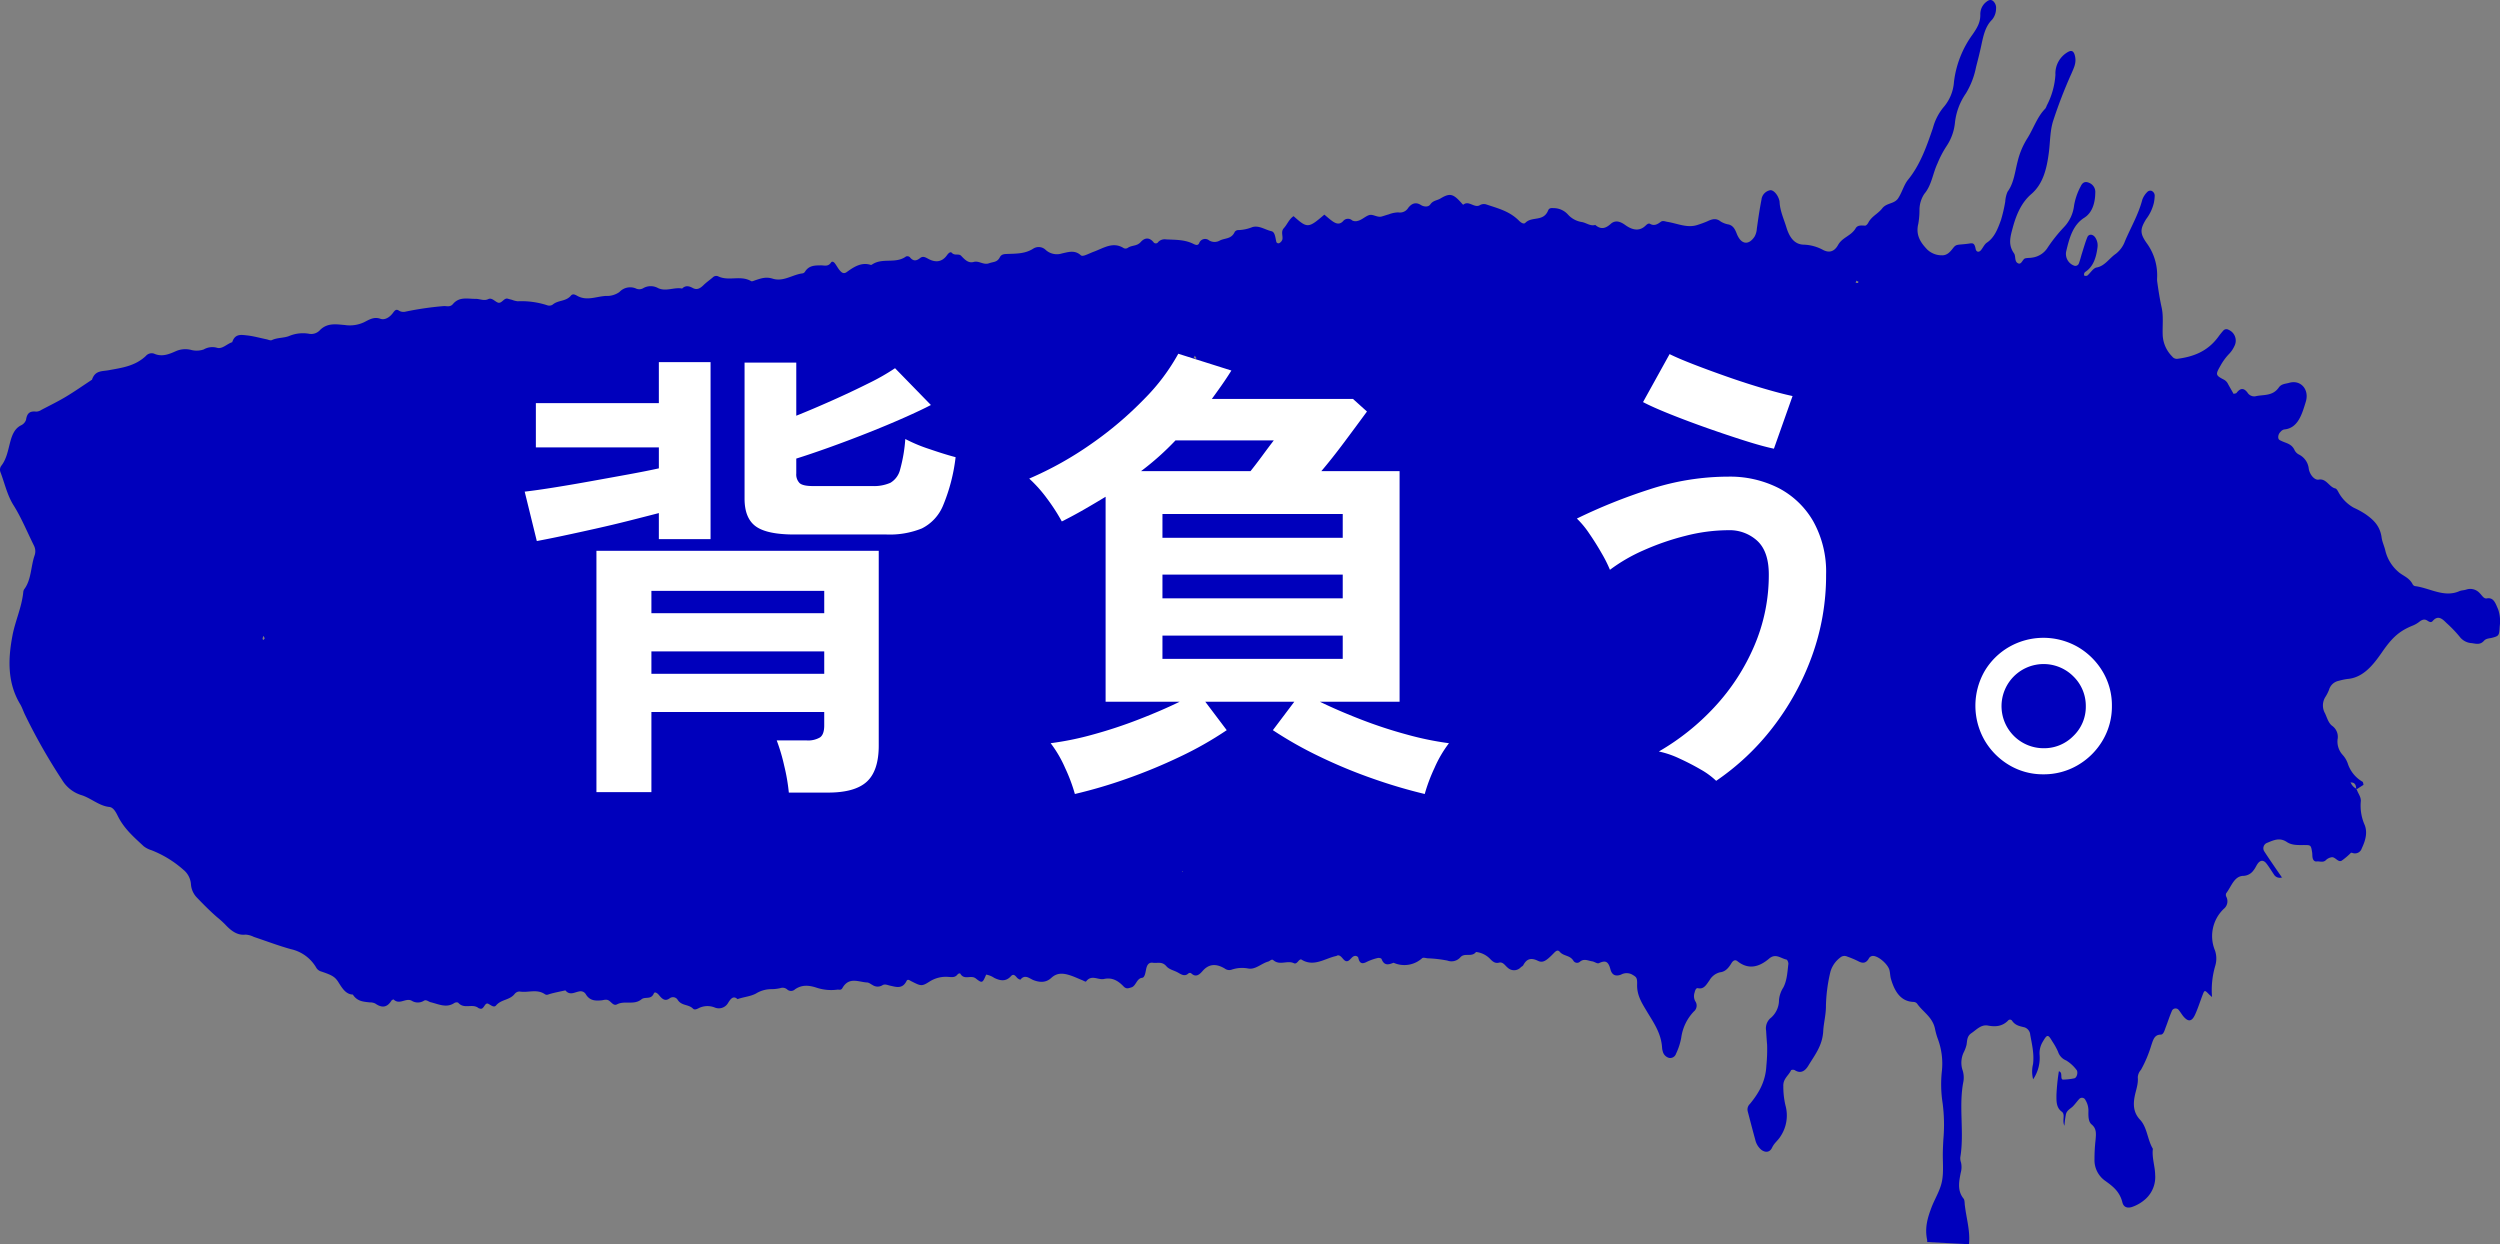
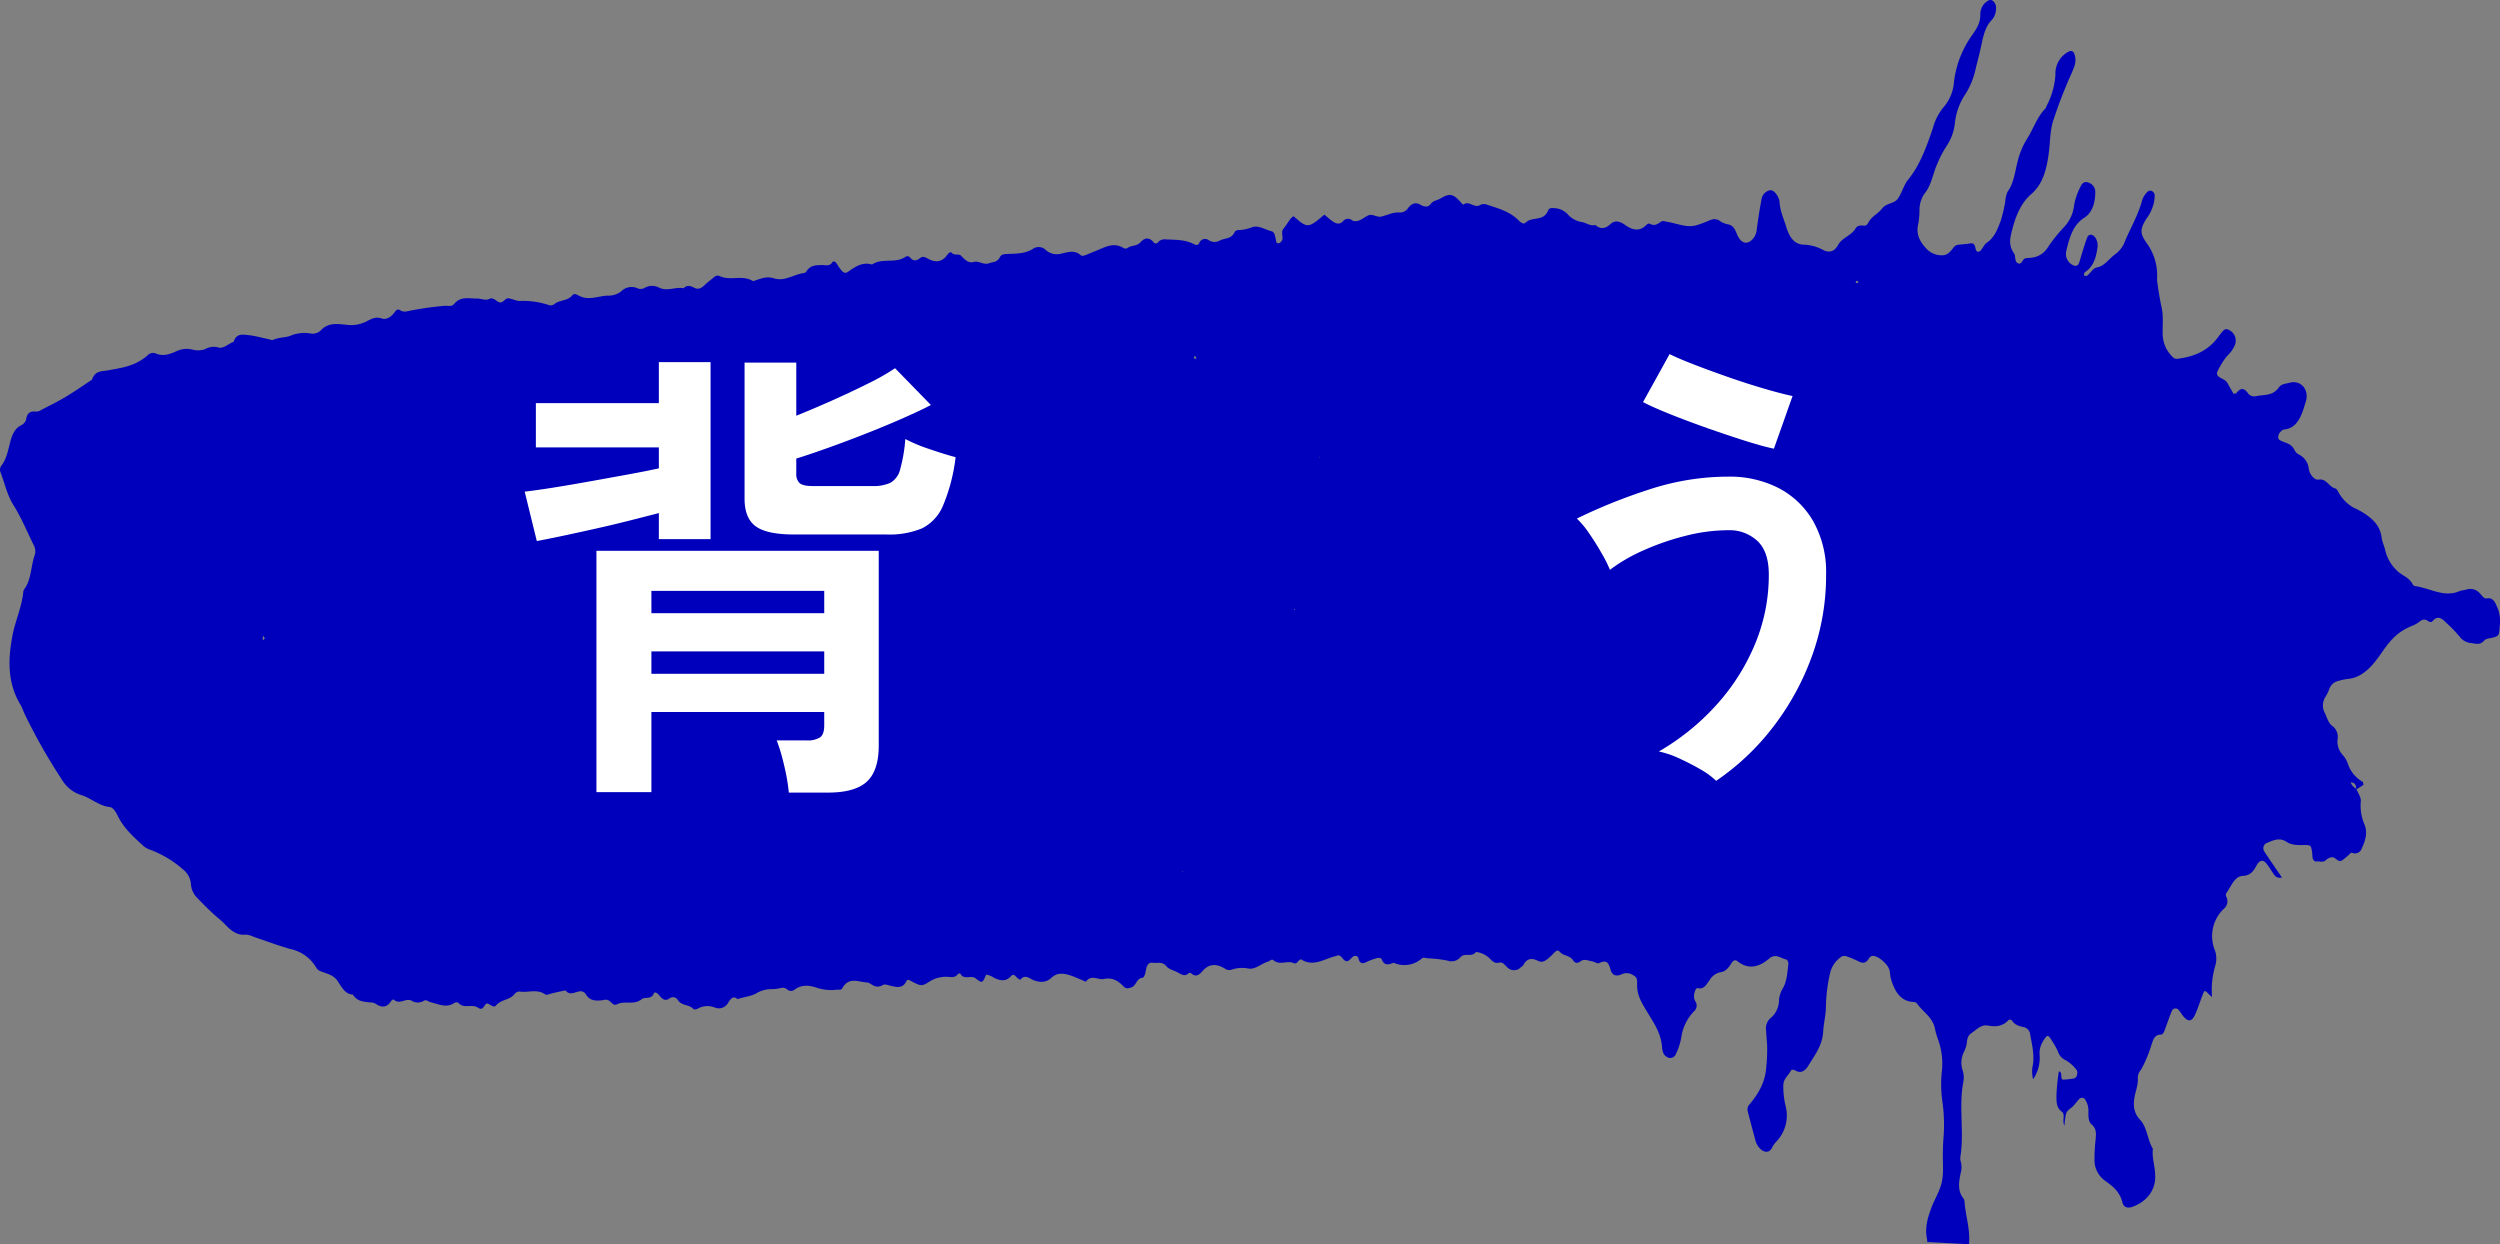
<svg xmlns="http://www.w3.org/2000/svg" width="646.401" height="321.683" viewBox="0 0 646.401 321.683">
  <rect x="0" y="0" width="646.401" height="321.683" fill="#808080" stroke="none" />
  <defs>
    <clipPath id="clip-path">
      <rect id="長方形_3" data-name="長方形 3" width="646.401" height="321.683" transform="translate(43.836)" fill="none" />
    </clipPath>
  </defs>
  <g id="グループ_4" data-name="グループ 4" transform="translate(-43.836)">
    <g id="グループ_3" data-name="グループ 3" clip-path="url(#clip-path)">
-       <path id="パス_15" data-name="パス 15" d="M508.029,311.675c-.069-.6-.027-1.384-.317-1.741-1.678-2.072-1.191-4.409-.743-6.714a5.416,5.416,0,0,0,.074-2.64,3.272,3.272,0,0,1-.19-1.33c1.084-6.488-.479-13.21.818-19.668a6.251,6.251,0,0,0-.3-3.094,6.263,6.263,0,0,1,.347-4.347,9.043,9.043,0,0,0,.757-2.017c.174-1.167.124-2.228,1.225-2.969,1.379-.928,2.529-2.313,4.308-1.983,1.858.345,3.656.278,5.193-1.287a.637.637,0,0,1,1.016,0c.874,1.32,2.1,1.445,3.309,1.765a2.2,2.2,0,0,1,1.413,1.919c.459,2.5,1.05,4.975.721,7.594a7.908,7.908,0,0,0,.03,3.9,9.914,9.914,0,0,0,1.676-6.251,5.694,5.694,0,0,1,.753-3.363c1.2-2.048,1.389-2.126,2.545-.152a17.348,17.348,0,0,1,1.462,2.634,3.6,3.6,0,0,0,2.11,2.262,9.759,9.759,0,0,1,2.644,2.407c.518.563.135,2.074-.557,2.218a15.75,15.75,0,0,1-2.875.326c-.487.01-.445-.606-.474-1.048s-.02-.913-.631-1.111a53.97,53.97,0,0,0-.624,6.062c0,1.538-.13,3.3,1.376,4.391,1,.724.019,2.276.681,3.636a24.31,24.31,0,0,1,.4-3.007c.285-1.062,1.216-1.4,1.855-2.073.552-.581,1.035-1.259,1.584-1.847a.965.965,0,0,1,1.592.276,5.245,5.245,0,0,1,.777,2.957c-.023,1.206-.034,2.657.829,3.363,1.346,1.1,1.134,2.495,1.017,4a43.738,43.738,0,0,0-.275,4.951,6.528,6.528,0,0,0,2.667,5.549c1.83,1.318,3.816,2.7,4.542,5.636.322,1.305,1.331,1.564,2.477,1.2a10.1,10.1,0,0,0,3.579-2.124,7.669,7.669,0,0,0,2.418-6.207c-.033-2.242-.882-4.423-.592-6.719-1.409-2.312-1.437-5.52-3.321-7.522-1.592-1.692-1.856-3.67-1.362-6.127.315-1.567.941-3.094.785-4.825a3.133,3.133,0,0,1,.819-1.939,31.784,31.784,0,0,0,2.652-6.279c.49-1.4.79-2.816,2.433-2.822.793,0,1.028-1.157,1.338-1.955.521-1.344.955-2.745,1.525-4.055a1.038,1.038,0,0,1,1.857-.307c.44.533.792,1.18,1.245,1.692,1.212,1.372,2.116,1.26,2.948-.557.771-1.685,1.33-3.518,2.013-5.268.425-1.086.523-1.068,1.569.015.186.193.394.354.8.712a22.171,22.171,0,0,1,.808-8.01,6.481,6.481,0,0,0-.039-4,9.719,9.719,0,0,1,2.3-10.82,2.5,2.5,0,0,0,.606-3.12,1.166,1.166,0,0,1-.032-.86c1.36-1.741,2.068-4.533,4.541-4.521A3.351,3.351,0,0,0,582.695,225c.432-.505.7-1.223,1.108-1.761.69-.9,1.5-.894,2.234.065.68.883,1.275,1.864,1.908,2.8a1.759,1.759,0,0,0,2.178.726.243.243,0,0,1-.185-.073c-1.5-2.18-3.009-4.346-4.457-6.576a1.5,1.5,0,0,1,.552-2.189c1.706-.694,3.328-1.576,5.255-.282,1.386.931,3.076.776,4.664.783,1.541.007,1.582.075,1.878,1.919.07.439.026.9.108,1.338.126.662.509,1.063,1.062.99.816-.109,1.692.412,2.454-.416a2.751,2.751,0,0,1,1.3-.649c1.017-.292,1.736,1.421,2.723.856a17.891,17.891,0,0,0,2.364-2.009c.082-.069.245-.04.361,0a1.846,1.846,0,0,0,2.47-1.2c.9-1.878,1.528-3.977.756-5.982A12.313,12.313,0,0,1,610.4,207.3c.147-1.274-.741-2.129-1.048-3.237l-.124.08c0-.091-.017-.151-.019-.236a3.034,3.034,0,0,1-1.416-1.581c-.043,0-.072-.013-.118-.007l.11-.186s-.027.066-.042.073c.012.046.037.076.05.119.925-.055,1.392.477,1.416,1.581l.114.079c.006.026.021.05.028.076l1.764-1.137c-.083-.288-.1-.693-.242-.785a8.443,8.443,0,0,1-3.828-4.712,6.436,6.436,0,0,0-1.3-2.208,5.143,5.143,0,0,1-1.345-4.031,3.486,3.486,0,0,0-1.319-3.461c-1.036-.719-1.371-2.113-1.925-3.292a4.116,4.116,0,0,1,.086-4.213,10.355,10.355,0,0,0,.964-1.9,3.28,3.28,0,0,1,2.522-2.293,17.162,17.162,0,0,1,2.169-.469c4.042-.3,6.631-3.5,8.988-6.909,2.544-3.679,4.382-5.487,8.053-6.942a7.045,7.045,0,0,0,1.616-.956c.66-.5,1.3-.789,2.059-.29.444.293.962.61,1.368.128,1.331-1.578,2.437-.676,3.554.464a33.31,33.31,0,0,1,3.4,3.527,4.22,4.22,0,0,0,3.223,1.713c1.143.182,2.156.455,3.088-.6.562-.638,1.348-.6,2.064-.779,1.831-.465,1.9-.6,2.015-2.972a9.317,9.317,0,0,0-.424-4.438c-.651-1.43-1.09-3.122-2.92-2.782-.789.147-1.259-.824-1.843-1.373a3.258,3.258,0,0,0-3.469-.905c-.578.2-1.22.162-1.778.408-3.96,1.745-7.657-.842-11.48-1.31a.934.934,0,0,1-.6-.476c-.9-1.788-2.576-2.17-3.783-3.292a10.438,10.438,0,0,1-3.268-5.372c-.255-1.163-.812-2.254-.969-3.425-.409-3.058-2.183-4.636-4.137-6.014a21.452,21.452,0,0,0-3.045-1.678,10.023,10.023,0,0,1-4.014-4.1c-.188-.365-.487-.841-.778-.9-1.559-.311-2.309-2.641-4.284-2.278-1.065.2-2.327-1.253-2.58-2.818a4.615,4.615,0,0,0-2.489-3.641,2.613,2.613,0,0,1-1.149-1.091c-.75-1.736-2.194-1.835-3.421-2.448-.344-.172-.734-.259-.818-.783a1.819,1.819,0,0,1,.566-1.549,1.713,1.713,0,0,1,.928-.634c3.614-.305,4.622-3.94,5.608-7.134,1-3.242-1.356-5.768-4.244-4.936-.945.273-2.043.248-2.711,1.2-1.649,2.354-4.027,1.787-6.127,2.3a2.056,2.056,0,0,1-2-.989c-1.027-1.327-1.908-1.076-2.814.1-.132.169-.424.151-.763.257-.461-.816-.952-1.67-1.43-2.534a2.484,2.484,0,0,0-1.062-1.138c-2.2-1.128-2.21-1.335-.912-3.595a14.378,14.378,0,0,1,2.174-3,7.142,7.142,0,0,0,1.405-2.024,3.046,3.046,0,0,0-1.479-4.281,1.062,1.062,0,0,0-1.362.215c-.448.5-.873,1.038-1.278,1.593-2.813,3.852-6.554,5.173-10.6,5.7a1.487,1.487,0,0,1-1.328-.6,8.345,8.345,0,0,1-2.454-5.441c-.111-2.388.234-4.889-.262-7.142-.484-2.2-.832-4.406-1.14-6.633a5.359,5.359,0,0,1-.058-.9,14.082,14.082,0,0,0-2.608-9.1c-1.887-2.618-1.8-3.728-.218-6.306a11.23,11.23,0,0,0,2-4.212,10.4,10.4,0,0,0,.21-1.757,1.349,1.349,0,0,0-.839-1.351,1.064,1.064,0,0,0-1,.228,5.489,5.489,0,0,0-1.354,2.037c-1.013,3.894-2.967,7.156-4.472,10.715a7.274,7.274,0,0,1-2.393,3.312c-1.669,1.13-2.846,3.173-4.968,3.537-.849.147-1.549,1.365-2.343,2.049-.164.142-.442.108-.669.11-.338,0-.311-.76.116-1.038,2.035-1.329,2.774-3.632,3.124-6.238a3.7,3.7,0,0,0-.514-2.557c-.61-.977-1.726-1.117-2.13-.1-.532,1.339-.932,2.761-1.375,4.154-.265.833-.459,1.707-.769,2.511a.955.955,0,0,1-1.24.63,3.229,3.229,0,0,1-2.054-3.7c.82-3.483,1.737-6.828,4.669-8.681,1.985-1.255,2.795-3.634,2.847-6.385a2.557,2.557,0,0,0-1.648-2.672c-.946-.4-1.642-.138-2.151,1a15.913,15.913,0,0,0-1.687,4.935,9.713,9.713,0,0,1-2.7,5.646,39.907,39.907,0,0,0-4.07,5.105,5.6,5.6,0,0,1-4.036,2.67c-.593.109-1.21.057-1.8.193-.77.179-.992,1.974-2.091,1.149-.709-.532-.355-1.777-.827-2.445-1.548-2.2-1-4.156-.325-6.632.968-3.58,2.333-6.576,4.806-8.7,3.055-2.629,3.993-6.564,4.536-10.791.341-2.649.277-5.357,1.047-7.949a122.779,122.779,0,0,1,4.831-12.51c.558-1.331,1.231-2.555.914-4.226-.264-1.392-.811-1.829-1.8-1.287a6.388,6.388,0,0,0-3.3,5.938,19.854,19.854,0,0,1-2.259,7.984,2.757,2.757,0,0,1-.371.768c-2.108,2.111-3.078,5.258-4.7,7.779a19.909,19.909,0,0,0-2.454,5.913c-.7,2.683-.948,5.567-2.6,7.795a7.687,7.687,0,0,0-.593,2.557,39.03,39.03,0,0,1-1.1,4.741c-.823,2.285-1.7,4.57-3.658,5.864-.61.4-.992,1.3-1.51,1.928s-1.227.549-1.4-.376c-.316-1.744-.927-1.406-2.083-1.264-2.785.341-2.9.025-3.814,1.214-.8,1.036-1.578,1.8-2.8,1.762a5.409,5.409,0,0,1-3.808-1.495c-1.6-1.676-3.062-3.635-2.3-6.675a20.632,20.632,0,0,0,.3-3.574,7.549,7.549,0,0,1,1.256-4.15c1.886-2.2,2.188-5.291,3.391-7.842a26.228,26.228,0,0,1,2.333-4.468,13.209,13.209,0,0,0,2.188-6.054,16.393,16.393,0,0,1,2.84-7.613,20.8,20.8,0,0,0,2.623-6.814c.482-1.856.95-3.719,1.354-5.6.532-2.478,1.035-4.93,2.787-6.633A4.532,4.532,0,0,0,516.1,2.284,2.346,2.346,0,0,0,515.368.3c-.552-.5-1.143-.317-1.7.121a4,4,0,0,0-1.637,3.312c.041,2.181-.926,3.593-1.953,5.12a26.077,26.077,0,0,0-4.858,12.309,11.156,11.156,0,0,1-2.773,6.65,14.222,14.222,0,0,0-2.671,5.284c-1.637,4.824-3.325,9.579-6.422,13.367-1.086,1.328-1.585,3.353-2.581,4.825-1.017,1.5-2.966,1.113-4.121,2.605-1.075,1.39-2.706,2-3.6,3.709-.179.344-.56.759-.842.743-.878-.046-1.9-.188-2.4.665-1.19,2.024-3.431,2.313-4.551,4.324-1,1.8-2.359,2.077-3.857,1.306a11.2,11.2,0,0,0-4.98-1.38c-2.532-.033-3.791-2.028-4.547-4.525-.642-2.118-1.616-4.136-1.74-6.462a2.2,2.2,0,0,0-.066-.446c-.378-1.433-1.42-2.641-2.282-2.656a2.773,2.773,0,0,0-2.34,2.462c-.488,2.47-.848,4.985-1.2,7.5a4.758,4.758,0,0,1-.6,2.068c-1.531,2.29-3.488,2.074-4.615-.832-.488-1.259-.971-1.994-2-2.312a5.927,5.927,0,0,1-2.108-.767c-1.226-1-2.319-.612-3.492-.061a25.616,25.616,0,0,1-2.44.9c-2.669.94-5.245-.343-7.852-.763-.612-.1-1.2-.412-1.756.007-.859.642-1.685,1.1-2.747.507-.464-.26-.907.238-1.3.592-1.742,1.555-3.643.771-5.146-.311-1.4-1.006-2.621-1.262-3.735-.26-1.369,1.23-2.572,1.488-3.981.255-1.246.386-2.32-.545-3.472-.747a6.046,6.046,0,0,1-3.634-1.984,4.994,4.994,0,0,0-3.739-1.612c-.486-.049-1.09-.025-1.322.555-1.223,3.071-4.187,1.477-5.917,3.248-.423.433-1.142-.049-1.665-.575-2.451-2.464-5.457-3.172-8.382-4.166a2.035,2.035,0,0,0-1.751.2c-1.421.779-2.819-1.342-4.249-.145-.057.048-.371-.333-.551-.534-2.091-2.327-2.951-2.523-5.39-1.046-.845.512-1.855.459-2.579,1.5-.582.833-1.805.557-2.415.17-1.4-.891-2.452-.358-3.3.734a2.508,2.508,0,0,1-2.564,1.163,7.248,7.248,0,0,0-2.511.525c-.6.153-1.179.367-1.772.536-1.116.319-2.247-.647-3.207-.378-1,.28-1.906,1.264-3,1.511a1.9,1.9,0,0,1-1.42-.109,1.616,1.616,0,0,0-2.37.184c-.9.968-1.82.654-2.716.03-.745-.517-1.436-1.157-2.126-1.721-4.149,3.56-4.389,3.571-7.951.4-1.123.688-1.638,2.133-2.526,3.1-.826.905-.179,1.981-.374,2.926a1.64,1.64,0,0,1-.721.9.567.567,0,0,1-.875-.421c-.234-1.025-.32-2.416-1.227-2.62-1.65-.371-3.235-1.58-4.957-1.05a10.686,10.686,0,0,1-3.582.764,1.113,1.113,0,0,0-.96.468c-.847,1.9-2.532,1.556-3.837,2.223a2.71,2.71,0,0,1-2.816-.045,1.616,1.616,0,0,0-2.545.754c-.395.79-1.162.311-1.691.065-2.236-1.037-4.546-.94-6.852-1.059a2.289,2.289,0,0,0-2.041.679.733.733,0,0,1-1.266-.022c-1.116-1.287-2.29-1.067-3.273.041s-2.306.752-3.348,1.5a1.054,1.054,0,0,1-1.039.056c-2.761-1.746-5.174-.015-7.665.9-.8.294-1.571.69-2.374.966-.324.11-.8.2-1.029,0-1.577-1.445-3.2-.853-4.861-.5a4.321,4.321,0,0,1-4.213-.875,2.6,2.6,0,0,0-3.174-.4c-2.12,1.4-4.452,1.325-6.754,1.415-.776.029-1.539.033-1.956.864-.668,1.332-1.744,1.156-2.757,1.537-1.451.546-2.648-.719-3.964-.338-1.386.4-2.3-.552-3.274-1.576-.635-.666-1.648.048-2.409-.77-.385-.415-.921.137-1.24.586-1.424,2-3.217,1.88-4.96.908-.765-.426-1.344-.679-2.014-.141-.918.739-1.747.888-2.623-.2a.944.944,0,0,0-1.029-.205c-2.711,1.972-6.058.219-8.775,2.08a.452.452,0,0,1-.357.079c-2.345-.742-4.28.477-6.158,1.845-.841.614-1.4.12-1.934-.545-.433-.536-.765-1.194-1.193-1.739-.258-.33-.7-.572-.968-.16-.753,1.144-1.718.706-2.683.727-1.434.031-2.958-.02-4,1.577a1.031,1.031,0,0,1-.6.488c-2.62.277-4.985,2.257-7.8,1.376-1.6-.5-2.748-.184-4.56.434-.336.114-.764.345-1.027.193-2.762-1.6-5.78.121-8.555-1.254a1.265,1.265,0,0,0-1.382.343c-.8.673-1.654,1.264-2.408,2.007-.822.809-1.66,1.256-2.7.7-.958-.516-1.888-.754-2.769.136-2.087-.427-4.158.881-6.263-.138a3.875,3.875,0,0,0-3.723-.007,2.049,2.049,0,0,1-1.787.205,3.787,3.787,0,0,0-4.445.835,5.588,5.588,0,0,1-3.518,1.013c-2.441.123-4.881,1.345-7.34,0-.588-.322-1.187-.678-1.706-.062-1.306,1.551-3.277,1.086-4.7,2.31a1.577,1.577,0,0,1-1.409.161,21.47,21.47,0,0,0-7.631-1.032,5.552,5.552,0,0,1-1.447-.366c-.362-.1-.726-.179-1.085-.292-1.065-.338-1.585,1.461-2.687.961-.79-.358-1.5-1.292-2.407-.855-1.11.533-2.175-.087-3.257-.071-2.016.029-4.194-.642-5.846,1.327-.754.9-1.653.486-2.422.544a80.749,80.749,0,0,0-9.811,1.425,2.245,2.245,0,0,1-1.781-.273c-.691-.452-1.049-.017-1.5.6-.853,1.157-2.123,1.938-3.28,1.521-1.642-.591-2.912.253-4.2.9a8.676,8.676,0,0,1-4.95.722c-2.175-.174-4.624-.68-6.587,1.453a3.046,3.046,0,0,1-2.758.794,9.27,9.27,0,0,0-4.967.546c-1.429.615-3.08.4-4.561,1.1-.392.186-.948-.113-1.425-.211-1.7-.345-3.387-.833-5.092-1.008-1.421-.146-3.043-.477-3.747,1.764-1.36.416-2.606,1.891-3.983,1.429a4.43,4.43,0,0,0-3.382.446,5.591,5.591,0,0,1-3.257.125,6.1,6.1,0,0,0-3.941.314c-1.82.823-3.651,1.56-5.682.632a1.975,1.975,0,0,0-2.082.608C34.9,94.7,31.44,95.1,28.092,95.728c-1.707.32-3.5,0-4.308,2.449-2.236,1.468-4.439,3.017-6.717,4.384-2.062,1.236-4.2,2.283-6.315,3.388a2.7,2.7,0,0,1-1.36.479c-1.374-.142-2.37.106-2.655,2.107a2.446,2.446,0,0,1-1.307,1.443c-1.642.828-2.312,2.465-2.812,4.394-.552,2.127-.95,4.369-2.279,6.053a1.719,1.719,0,0,0-.212,1.681c1.094,2.856,1.718,5.9,3.376,8.537,2.022,3.214,3.529,6.912,5.261,10.4a3.25,3.25,0,0,1,.171,2.6c-.987,2.863-.823,6.287-2.689,8.731a1.813,1.813,0,0,0-.239.84c-.426,3.908-2.065,7.342-2.782,11.1-1.164,6.1-1.344,12.215,1.989,17.76.511.85.826,1.87,1.274,2.78a149.511,149.511,0,0,0,9.561,16.8,8.875,8.875,0,0,0,4.89,3.9c2.506.733,4.656,2.823,7.327,3.094,1.022.1,1.664,1.272,2.184,2.321,1.661,3.36,4.232,5.525,6.7,7.835a6.329,6.329,0,0,0,2.009,1.027,27.513,27.513,0,0,1,8.22,5.023,5.287,5.287,0,0,1,1.985,3.676,5.522,5.522,0,0,0,1.539,3.544c1.7,1.764,3.416,3.509,5.231,5.075a25.3,25.3,0,0,1,2.071,1.868c1.51,1.616,3.126,2.9,5.287,2.637a5.481,5.481,0,0,1,2.14.592c3.192,1.063,6.357,2.276,9.577,3.168a10.084,10.084,0,0,1,6.527,4.731,2.1,2.1,0,0,0,1.188,1c2.773.936,3.637,1.33,4.548,2.771,1.005,1.592,1.931,3.174,3.758,3.24,1.125,1.773,2.747,1.843,4.342,2.02a3.073,3.073,0,0,1,1.444.289c1.6,1.116,2.989,1.185,4.178-.716.121-.194.518-.391.611-.3,1.519,1.448,3.106-.507,4.623.288a2.967,2.967,0,0,0,3.183.013c.6-.375,1.171.25,1.76.391,2.022.482,4.044,1.568,6.092.2.282-.189.855-.251,1.048-.037,1.565,1.733,3.636.057,5.24,1.367.1.078.237.07.355.113,1.051.383,1.188-1.687,2.123-1.249.7.327,1.467,1.1,2.032.43,1.366-1.613,3.475-1.308,4.8-2.961a1.623,1.623,0,0,1,1.306-.638c2.164.379,4.412-.736,6.506.684.509.345.9.059,1.375-.073,1.3-.364,2.626-.612,3.94-.906,1.144,1.406,2.368.47,3.567.278a1.542,1.542,0,0,1,1.685.678c1.045,1.763,2.5,1.744,3.985,1.634.6-.045,1.17-.326,1.8-.065.787.325,1.34,1.592,2.314,1.085,2.021-1.048,4.39.284,6.324-1.3.958-.782,2.471.212,3.2-1.528.222-.525.905-.069,1.262.365.829,1.013,1.6,1.839,2.868.877a1.408,1.408,0,0,1,2.043.448c1.043,1.584,2.774,1.077,3.939,2.245.387.387.867.169,1.362-.055a5.064,5.064,0,0,1,4.223-.25,2.748,2.748,0,0,0,3.51-1.195c.481-.726,1.234-2.086,2.425-.945,1.574-.584,3.313-.673,4.761-1.451a7.582,7.582,0,0,1,3.767-1.133,10.55,10.55,0,0,0,2.553-.272,1.781,1.781,0,0,1,1.742.331,1.493,1.493,0,0,0,2.047-.022c1.808-1.245,3.646-1.066,5.675-.383a12.037,12.037,0,0,0,5.263.47c.45-.056.941.238,1.312-.415,1.7-2.99,4.183-1.544,6.41-1.435.462.022.918.427,1.379.652a2.327,2.327,0,0,0,2.485.1c.7-.466,1.338-.084,2.065.07,1.46.309,3.148.959,4.221-1.167.325-.643.764-.224,1.246.019,2.482,1.247,2.677,1.4,4.714.093a7.81,7.81,0,0,1,4.913-1.207c.875.052,1.7.219,2.376-.683.132-.178.6-.288.646-.206,1.057,1.871,2.752.269,4.04,1.291,1.667,1.324,1.749,1.167,2.672-1a5.412,5.412,0,0,1,2.083.844c1.486.72,2.988,1.066,4.328-.438.6-.67,1.062-.215,1.544.375.233.285.842.6.937.488,1.177-1.461,2.349-.206,3.408.186,1.664.615,3.2.639,4.553-.613,1.546-1.433,3.189-1.19,4.878-.646,1.055.339,2.079.834,3.119,1.251.333.134.873.473.979.332,1.414-1.889,3.146-.313,4.637-.645,2.082-.465,3.628.421,5.061,1.919.742.776,1.328.451,2.021.253,1.2-.34,1.343-2.322,2.779-2.473.7-.074.856-1.374,1.033-2.229.246-1.193.723-1.817,1.793-1.662,1.163.168,2.329-.417,3.45.9.746.88,2.013,1.068,3.016,1.648.916.531,1.781,1.09,2.732.16a.615.615,0,0,1,.69.035c1.191,1.122,2.116.307,2.914-.612,1.771-2.038,3.723-1.832,5.729-.648a1.914,1.914,0,0,0,1.715.321,8.434,8.434,0,0,1,4.35-.327c1.854.363,3.4-1.305,5.167-1.789.441-.121.894-.742,1.33-.366,1.695,1.463,3.6-.041,5.327.789.522.25.887-.254,1.252-.658.166-.183.5-.4.644-.314,3.224,2.05,6.075-.264,9.064-.9.118-.025.225-.132.342-.15,1.108-.159,1.507,1.749,2.56,1.481.792-.2,1.209-1.522,2.206-1.33.21.041.531.242.573.439.364,1.689,1.146,1.637,2.233,1.068a13.3,13.3,0,0,1,2.8-.982c.31-.083.9.036.992.272.66,1.7,1.7,1.487,2.818,1.06.115-.044.255-.115.358-.073a6.827,6.827,0,0,0,7.3-1.2c.331-.263.941-.03,1.42.017a33,33,0,0,1,5.111.588,3.041,3.041,0,0,0,3.389-.874c1.133-1.235,2.919.109,4.024-1.35A5.992,5.992,0,0,1,385.347,248c.767.8,1.377,1.123,2.252.9,1.025-.263,1.562.785,2.258,1.331a2.387,2.387,0,0,0,3.4-.167c.2-.171.475-.272.6-.5.964-1.835,2.186-1.912,3.79-1.136,1.251.605,2.125.056,4.1-1.979.532-.549,1.017-.975,1.553-.344,1,1.179,2.588.821,3.5,2.275a1.118,1.118,0,0,0,1.693.3c1.061-.925,2.135-.266,3.2-.112.586.084,1.26.672,1.718.467,1.476-.66,2.392-.732,2.984,1.594.393,1.546,1.4,1.872,2.721,1.38a3,3,0,0,1,2.827-.063c1.191.693,1.4.809,1.351,2.672-.07,2.788,1.3,4.839,2.495,6.849,1.743,2.924,3.723,5.62,3.961,9.441a3.93,3.93,0,0,0,.162.884,2.3,2.3,0,0,0,1.6,1.729,1.588,1.588,0,0,0,1.848-1.085,16.319,16.319,0,0,0,1.346-4.147,12.155,12.155,0,0,1,3.246-6.749,1.97,1.97,0,0,0,.374-2.669,2.79,2.79,0,0,1-.194-2.161c.145-.579.366-1.327.9-1.2,1.513.346,2.144-.889,2.961-2.014a4.328,4.328,0,0,1,2.736-2.1c1.381-.14,2.187-1.1,2.941-2.332.364-.6.894-1.073,1.567-.535,2.92,2.337,5.7,1.446,8.2-.682,1.681-1.433,3.015-.035,4.491.268.208.043.517.768.475,1.113-.251,2.069-.335,4.2-1.274,6.046a7.224,7.224,0,0,0-1.149,3.258,6.079,6.079,0,0,1-2.306,4.813,3.509,3.509,0,0,0-1.026,3.151q.1,1.808.254,3.614a40.785,40.785,0,0,1-.186,5.39c-.194,4.2-2.007,7.189-4.252,9.927a1.958,1.958,0,0,0-.571,1.921c.642,2.453,1.277,4.909,1.95,7.35a4.763,4.763,0,0,0,1.5,2.539c1.032.833,2.246.8,2.853-.514.571-1.231,1.554-1.856,2.2-2.947a9.738,9.738,0,0,0,1.245-7.993,21.291,21.291,0,0,1-.543-4.918c-.1-1.949,1.339-2.722,1.978-4.1.092-.2.726-.229.993-.056,1.532.985,2.677.2,3.517-1.2,1.623-2.713,3.621-5.094,3.831-8.915.119-2.18.729-4.264.7-6.6a41.593,41.593,0,0,1,1.163-8.76,7.006,7.006,0,0,1,2.552-3.665,1.645,1.645,0,0,1,1.768-.244,24.411,24.411,0,0,1,2.8,1.17c1.168.647,2.1.655,2.862-.765a1.244,1.244,0,0,1,.925-.563c1.384-.091,3.954,2.09,4.354,3.682.181.719.171,1.511.375,2.219.963,3.343,2.551,5.81,5.72,5.986a1.37,1.37,0,0,1,1.021.4c1.543,2.274,4.1,3.485,4.7,6.755a17.408,17.408,0,0,0,.744,2.556,18.34,18.34,0,0,1,1.013,7.981,31.769,31.769,0,0,0,.177,8.528,43.124,43.124,0,0,1,.18,9.426c-.057,1.052-.106,2.1-.13,3.16-.057,2.56.255,5.24-.242,7.65s-1.863,4.486-2.725,6.782c-.97,2.584-1.744,5.149-1.1,8.248a4.2,4.2,0,0,1,.026.6l10.8.569c.357-3.4-.677-6.676-1.059-10.009M68.071,165.494c-.065-.115-.194-.245-.181-.343a4.628,4.628,0,0,1,.2-.727,1.869,1.869,0,0,1,.344.623c.016.125-.235.3-.366.448m237.577,60-.039-.224.235.066Zm3.5-132.691a3.051,3.051,0,0,1-.5-.309l.292-.522c.15.21.29.394.407.6.01.018-.153.253-.2.236m25.415,64.792.276-.181.025.311Zm6.531-39.267-.032-.227.2.079Zm139.273-45.16a2.292,2.292,0,0,1-.576-.065c.069-.184.137-.367.207-.55l.559.3c-.063.11-.118.307-.19.316" transform="translate(43.836 0)" fill="#0000bc" />
+       <path id="パス_15" data-name="パス 15" d="M508.029,311.675c-.069-.6-.027-1.384-.317-1.741-1.678-2.072-1.191-4.409-.743-6.714a5.416,5.416,0,0,0,.074-2.64,3.272,3.272,0,0,1-.19-1.33c1.084-6.488-.479-13.21.818-19.668a6.251,6.251,0,0,0-.3-3.094,6.263,6.263,0,0,1,.347-4.347,9.043,9.043,0,0,0,.757-2.017c.174-1.167.124-2.228,1.225-2.969,1.379-.928,2.529-2.313,4.308-1.983,1.858.345,3.656.278,5.193-1.287a.637.637,0,0,1,1.016,0c.874,1.32,2.1,1.445,3.309,1.765a2.2,2.2,0,0,1,1.413,1.919c.459,2.5,1.05,4.975.721,7.594a7.908,7.908,0,0,0,.03,3.9,9.914,9.914,0,0,0,1.676-6.251,5.694,5.694,0,0,1,.753-3.363c1.2-2.048,1.389-2.126,2.545-.152a17.348,17.348,0,0,1,1.462,2.634,3.6,3.6,0,0,0,2.11,2.262,9.759,9.759,0,0,1,2.644,2.407c.518.563.135,2.074-.557,2.218a15.75,15.75,0,0,1-2.875.326c-.487.01-.445-.606-.474-1.048s-.02-.913-.631-1.111a53.97,53.97,0,0,0-.624,6.062c0,1.538-.13,3.3,1.376,4.391,1,.724.019,2.276.681,3.636a24.31,24.31,0,0,1,.4-3.007c.285-1.062,1.216-1.4,1.855-2.073.552-.581,1.035-1.259,1.584-1.847a.965.965,0,0,1,1.592.276,5.245,5.245,0,0,1,.777,2.957c-.023,1.206-.034,2.657.829,3.363,1.346,1.1,1.134,2.495,1.017,4a43.738,43.738,0,0,0-.275,4.951,6.528,6.528,0,0,0,2.667,5.549c1.83,1.318,3.816,2.7,4.542,5.636.322,1.305,1.331,1.564,2.477,1.2a10.1,10.1,0,0,0,3.579-2.124,7.669,7.669,0,0,0,2.418-6.207c-.033-2.242-.882-4.423-.592-6.719-1.409-2.312-1.437-5.52-3.321-7.522-1.592-1.692-1.856-3.67-1.362-6.127.315-1.567.941-3.094.785-4.825a3.133,3.133,0,0,1,.819-1.939,31.784,31.784,0,0,0,2.652-6.279c.49-1.4.79-2.816,2.433-2.822.793,0,1.028-1.157,1.338-1.955.521-1.344.955-2.745,1.525-4.055a1.038,1.038,0,0,1,1.857-.307c.44.533.792,1.18,1.245,1.692,1.212,1.372,2.116,1.26,2.948-.557.771-1.685,1.33-3.518,2.013-5.268.425-1.086.523-1.068,1.569.015.186.193.394.354.8.712a22.171,22.171,0,0,1,.808-8.01,6.481,6.481,0,0,0-.039-4,9.719,9.719,0,0,1,2.3-10.82,2.5,2.5,0,0,0,.606-3.12,1.166,1.166,0,0,1-.032-.86c1.36-1.741,2.068-4.533,4.541-4.521A3.351,3.351,0,0,0,582.695,225c.432-.505.7-1.223,1.108-1.761.69-.9,1.5-.894,2.234.065.68.883,1.275,1.864,1.908,2.8a1.759,1.759,0,0,0,2.178.726.243.243,0,0,1-.185-.073c-1.5-2.18-3.009-4.346-4.457-6.576a1.5,1.5,0,0,1,.552-2.189c1.706-.694,3.328-1.576,5.255-.282,1.386.931,3.076.776,4.664.783,1.541.007,1.582.075,1.878,1.919.07.439.026.9.108,1.338.126.662.509,1.063,1.062.99.816-.109,1.692.412,2.454-.416a2.751,2.751,0,0,1,1.3-.649c1.017-.292,1.736,1.421,2.723.856a17.891,17.891,0,0,0,2.364-2.009c.082-.069.245-.04.361,0a1.846,1.846,0,0,0,2.47-1.2c.9-1.878,1.528-3.977.756-5.982A12.313,12.313,0,0,1,610.4,207.3c.147-1.274-.741-2.129-1.048-3.237l-.124.08c0-.091-.017-.151-.019-.236a3.034,3.034,0,0,1-1.416-1.581c-.043,0-.072-.013-.118-.007l.11-.186s-.027.066-.042.073c.012.046.037.076.05.119.925-.055,1.392.477,1.416,1.581l.114.079c.006.026.021.05.028.076l1.764-1.137c-.083-.288-.1-.693-.242-.785a8.443,8.443,0,0,1-3.828-4.712,6.436,6.436,0,0,0-1.3-2.208,5.143,5.143,0,0,1-1.345-4.031,3.486,3.486,0,0,0-1.319-3.461c-1.036-.719-1.371-2.113-1.925-3.292a4.116,4.116,0,0,1,.086-4.213,10.355,10.355,0,0,0,.964-1.9,3.28,3.28,0,0,1,2.522-2.293,17.162,17.162,0,0,1,2.169-.469c4.042-.3,6.631-3.5,8.988-6.909,2.544-3.679,4.382-5.487,8.053-6.942a7.045,7.045,0,0,0,1.616-.956c.66-.5,1.3-.789,2.059-.29.444.293.962.61,1.368.128,1.331-1.578,2.437-.676,3.554.464a33.31,33.31,0,0,1,3.4,3.527,4.22,4.22,0,0,0,3.223,1.713c1.143.182,2.156.455,3.088-.6.562-.638,1.348-.6,2.064-.779,1.831-.465,1.9-.6,2.015-2.972a9.317,9.317,0,0,0-.424-4.438c-.651-1.43-1.09-3.122-2.92-2.782-.789.147-1.259-.824-1.843-1.373a3.258,3.258,0,0,0-3.469-.905c-.578.2-1.22.162-1.778.408-3.96,1.745-7.657-.842-11.48-1.31a.934.934,0,0,1-.6-.476c-.9-1.788-2.576-2.17-3.783-3.292a10.438,10.438,0,0,1-3.268-5.372c-.255-1.163-.812-2.254-.969-3.425-.409-3.058-2.183-4.636-4.137-6.014a21.452,21.452,0,0,0-3.045-1.678,10.023,10.023,0,0,1-4.014-4.1c-.188-.365-.487-.841-.778-.9-1.559-.311-2.309-2.641-4.284-2.278-1.065.2-2.327-1.253-2.58-2.818a4.615,4.615,0,0,0-2.489-3.641,2.613,2.613,0,0,1-1.149-1.091c-.75-1.736-2.194-1.835-3.421-2.448-.344-.172-.734-.259-.818-.783a1.819,1.819,0,0,1,.566-1.549,1.713,1.713,0,0,1,.928-.634c3.614-.305,4.622-3.94,5.608-7.134,1-3.242-1.356-5.768-4.244-4.936-.945.273-2.043.248-2.711,1.2-1.649,2.354-4.027,1.787-6.127,2.3a2.056,2.056,0,0,1-2-.989c-1.027-1.327-1.908-1.076-2.814.1-.132.169-.424.151-.763.257-.461-.816-.952-1.67-1.43-2.534a2.484,2.484,0,0,0-1.062-1.138c-2.2-1.128-2.21-1.335-.912-3.595a14.378,14.378,0,0,1,2.174-3,7.142,7.142,0,0,0,1.405-2.024,3.046,3.046,0,0,0-1.479-4.281,1.062,1.062,0,0,0-1.362.215c-.448.5-.873,1.038-1.278,1.593-2.813,3.852-6.554,5.173-10.6,5.7a1.487,1.487,0,0,1-1.328-.6,8.345,8.345,0,0,1-2.454-5.441c-.111-2.388.234-4.889-.262-7.142-.484-2.2-.832-4.406-1.14-6.633a5.359,5.359,0,0,1-.058-.9,14.082,14.082,0,0,0-2.608-9.1c-1.887-2.618-1.8-3.728-.218-6.306a11.23,11.23,0,0,0,2-4.212,10.4,10.4,0,0,0,.21-1.757,1.349,1.349,0,0,0-.839-1.351,1.064,1.064,0,0,0-1,.228,5.489,5.489,0,0,0-1.354,2.037c-1.013,3.894-2.967,7.156-4.472,10.715a7.274,7.274,0,0,1-2.393,3.312c-1.669,1.13-2.846,3.173-4.968,3.537-.849.147-1.549,1.365-2.343,2.049-.164.142-.442.108-.669.11-.338,0-.311-.76.116-1.038,2.035-1.329,2.774-3.632,3.124-6.238a3.7,3.7,0,0,0-.514-2.557c-.61-.977-1.726-1.117-2.13-.1-.532,1.339-.932,2.761-1.375,4.154-.265.833-.459,1.707-.769,2.511a.955.955,0,0,1-1.24.63,3.229,3.229,0,0,1-2.054-3.7c.82-3.483,1.737-6.828,4.669-8.681,1.985-1.255,2.795-3.634,2.847-6.385a2.557,2.557,0,0,0-1.648-2.672c-.946-.4-1.642-.138-2.151,1a15.913,15.913,0,0,0-1.687,4.935,9.713,9.713,0,0,1-2.7,5.646,39.907,39.907,0,0,0-4.07,5.105,5.6,5.6,0,0,1-4.036,2.67c-.593.109-1.21.057-1.8.193-.77.179-.992,1.974-2.091,1.149-.709-.532-.355-1.777-.827-2.445-1.548-2.2-1-4.156-.325-6.632.968-3.58,2.333-6.576,4.806-8.7,3.055-2.629,3.993-6.564,4.536-10.791.341-2.649.277-5.357,1.047-7.949a122.779,122.779,0,0,1,4.831-12.51c.558-1.331,1.231-2.555.914-4.226-.264-1.392-.811-1.829-1.8-1.287a6.388,6.388,0,0,0-3.3,5.938,19.854,19.854,0,0,1-2.259,7.984,2.757,2.757,0,0,1-.371.768c-2.108,2.111-3.078,5.258-4.7,7.779a19.909,19.909,0,0,0-2.454,5.913c-.7,2.683-.948,5.567-2.6,7.795a7.687,7.687,0,0,0-.593,2.557,39.03,39.03,0,0,1-1.1,4.741c-.823,2.285-1.7,4.57-3.658,5.864-.61.4-.992,1.3-1.51,1.928s-1.227.549-1.4-.376c-.316-1.744-.927-1.406-2.083-1.264-2.785.341-2.9.025-3.814,1.214-.8,1.036-1.578,1.8-2.8,1.762a5.409,5.409,0,0,1-3.808-1.495c-1.6-1.676-3.062-3.635-2.3-6.675a20.632,20.632,0,0,0,.3-3.574,7.549,7.549,0,0,1,1.256-4.15c1.886-2.2,2.188-5.291,3.391-7.842a26.228,26.228,0,0,1,2.333-4.468,13.209,13.209,0,0,0,2.188-6.054,16.393,16.393,0,0,1,2.84-7.613,20.8,20.8,0,0,0,2.623-6.814c.482-1.856.95-3.719,1.354-5.6.532-2.478,1.035-4.93,2.787-6.633A4.532,4.532,0,0,0,516.1,2.284,2.346,2.346,0,0,0,515.368.3c-.552-.5-1.143-.317-1.7.121a4,4,0,0,0-1.637,3.312c.041,2.181-.926,3.593-1.953,5.12a26.077,26.077,0,0,0-4.858,12.309,11.156,11.156,0,0,1-2.773,6.65,14.222,14.222,0,0,0-2.671,5.284c-1.637,4.824-3.325,9.579-6.422,13.367-1.086,1.328-1.585,3.353-2.581,4.825-1.017,1.5-2.966,1.113-4.121,2.605-1.075,1.39-2.706,2-3.6,3.709-.179.344-.56.759-.842.743-.878-.046-1.9-.188-2.4.665-1.19,2.024-3.431,2.313-4.551,4.324-1,1.8-2.359,2.077-3.857,1.306a11.2,11.2,0,0,0-4.98-1.38c-2.532-.033-3.791-2.028-4.547-4.525-.642-2.118-1.616-4.136-1.74-6.462a2.2,2.2,0,0,0-.066-.446c-.378-1.433-1.42-2.641-2.282-2.656a2.773,2.773,0,0,0-2.34,2.462c-.488,2.47-.848,4.985-1.2,7.5a4.758,4.758,0,0,1-.6,2.068c-1.531,2.29-3.488,2.074-4.615-.832-.488-1.259-.971-1.994-2-2.312a5.927,5.927,0,0,1-2.108-.767c-1.226-1-2.319-.612-3.492-.061a25.616,25.616,0,0,1-2.44.9c-2.669.94-5.245-.343-7.852-.763-.612-.1-1.2-.412-1.756.007-.859.642-1.685,1.1-2.747.507-.464-.26-.907.238-1.3.592-1.742,1.555-3.643.771-5.146-.311-1.4-1.006-2.621-1.262-3.735-.26-1.369,1.23-2.572,1.488-3.981.255-1.246.386-2.32-.545-3.472-.747a6.046,6.046,0,0,1-3.634-1.984,4.994,4.994,0,0,0-3.739-1.612c-.486-.049-1.09-.025-1.322.555-1.223,3.071-4.187,1.477-5.917,3.248-.423.433-1.142-.049-1.665-.575-2.451-2.464-5.457-3.172-8.382-4.166a2.035,2.035,0,0,0-1.751.2c-1.421.779-2.819-1.342-4.249-.145-.057.048-.371-.333-.551-.534-2.091-2.327-2.951-2.523-5.39-1.046-.845.512-1.855.459-2.579,1.5-.582.833-1.805.557-2.415.17-1.4-.891-2.452-.358-3.3.734a2.508,2.508,0,0,1-2.564,1.163,7.248,7.248,0,0,0-2.511.525c-.6.153-1.179.367-1.772.536-1.116.319-2.247-.647-3.207-.378-1,.28-1.906,1.264-3,1.511a1.9,1.9,0,0,1-1.42-.109,1.616,1.616,0,0,0-2.37.184c-.9.968-1.82.654-2.716.03-.745-.517-1.436-1.157-2.126-1.721-4.149,3.56-4.389,3.571-7.951.4-1.123.688-1.638,2.133-2.526,3.1-.826.905-.179,1.981-.374,2.926a1.64,1.64,0,0,1-.721.9.567.567,0,0,1-.875-.421c-.234-1.025-.32-2.416-1.227-2.62-1.65-.371-3.235-1.58-4.957-1.05a10.686,10.686,0,0,1-3.582.764,1.113,1.113,0,0,0-.96.468c-.847,1.9-2.532,1.556-3.837,2.223a2.71,2.71,0,0,1-2.816-.045,1.616,1.616,0,0,0-2.545.754c-.395.79-1.162.311-1.691.065-2.236-1.037-4.546-.94-6.852-1.059a2.289,2.289,0,0,0-2.041.679.733.733,0,0,1-1.266-.022c-1.116-1.287-2.29-1.067-3.273.041s-2.306.752-3.348,1.5a1.054,1.054,0,0,1-1.039.056c-2.761-1.746-5.174-.015-7.665.9-.8.294-1.571.69-2.374.966-.324.11-.8.2-1.029,0-1.577-1.445-3.2-.853-4.861-.5a4.321,4.321,0,0,1-4.213-.875,2.6,2.6,0,0,0-3.174-.4c-2.12,1.4-4.452,1.325-6.754,1.415-.776.029-1.539.033-1.956.864-.668,1.332-1.744,1.156-2.757,1.537-1.451.546-2.648-.719-3.964-.338-1.386.4-2.3-.552-3.274-1.576-.635-.666-1.648.048-2.409-.77-.385-.415-.921.137-1.24.586-1.424,2-3.217,1.88-4.96.908-.765-.426-1.344-.679-2.014-.141-.918.739-1.747.888-2.623-.2a.944.944,0,0,0-1.029-.205c-2.711,1.972-6.058.219-8.775,2.08c-2.345-.742-4.28.477-6.158,1.845-.841.614-1.4.12-1.934-.545-.433-.536-.765-1.194-1.193-1.739-.258-.33-.7-.572-.968-.16-.753,1.144-1.718.706-2.683.727-1.434.031-2.958-.02-4,1.577a1.031,1.031,0,0,1-.6.488c-2.62.277-4.985,2.257-7.8,1.376-1.6-.5-2.748-.184-4.56.434-.336.114-.764.345-1.027.193-2.762-1.6-5.78.121-8.555-1.254a1.265,1.265,0,0,0-1.382.343c-.8.673-1.654,1.264-2.408,2.007-.822.809-1.66,1.256-2.7.7-.958-.516-1.888-.754-2.769.136-2.087-.427-4.158.881-6.263-.138a3.875,3.875,0,0,0-3.723-.007,2.049,2.049,0,0,1-1.787.205,3.787,3.787,0,0,0-4.445.835,5.588,5.588,0,0,1-3.518,1.013c-2.441.123-4.881,1.345-7.34,0-.588-.322-1.187-.678-1.706-.062-1.306,1.551-3.277,1.086-4.7,2.31a1.577,1.577,0,0,1-1.409.161,21.47,21.47,0,0,0-7.631-1.032,5.552,5.552,0,0,1-1.447-.366c-.362-.1-.726-.179-1.085-.292-1.065-.338-1.585,1.461-2.687.961-.79-.358-1.5-1.292-2.407-.855-1.11.533-2.175-.087-3.257-.071-2.016.029-4.194-.642-5.846,1.327-.754.9-1.653.486-2.422.544a80.749,80.749,0,0,0-9.811,1.425,2.245,2.245,0,0,1-1.781-.273c-.691-.452-1.049-.017-1.5.6-.853,1.157-2.123,1.938-3.28,1.521-1.642-.591-2.912.253-4.2.9a8.676,8.676,0,0,1-4.95.722c-2.175-.174-4.624-.68-6.587,1.453a3.046,3.046,0,0,1-2.758.794,9.27,9.27,0,0,0-4.967.546c-1.429.615-3.08.4-4.561,1.1-.392.186-.948-.113-1.425-.211-1.7-.345-3.387-.833-5.092-1.008-1.421-.146-3.043-.477-3.747,1.764-1.36.416-2.606,1.891-3.983,1.429a4.43,4.43,0,0,0-3.382.446,5.591,5.591,0,0,1-3.257.125,6.1,6.1,0,0,0-3.941.314c-1.82.823-3.651,1.56-5.682.632a1.975,1.975,0,0,0-2.082.608C34.9,94.7,31.44,95.1,28.092,95.728c-1.707.32-3.5,0-4.308,2.449-2.236,1.468-4.439,3.017-6.717,4.384-2.062,1.236-4.2,2.283-6.315,3.388a2.7,2.7,0,0,1-1.36.479c-1.374-.142-2.37.106-2.655,2.107a2.446,2.446,0,0,1-1.307,1.443c-1.642.828-2.312,2.465-2.812,4.394-.552,2.127-.95,4.369-2.279,6.053a1.719,1.719,0,0,0-.212,1.681c1.094,2.856,1.718,5.9,3.376,8.537,2.022,3.214,3.529,6.912,5.261,10.4a3.25,3.25,0,0,1,.171,2.6c-.987,2.863-.823,6.287-2.689,8.731a1.813,1.813,0,0,0-.239.84c-.426,3.908-2.065,7.342-2.782,11.1-1.164,6.1-1.344,12.215,1.989,17.76.511.85.826,1.87,1.274,2.78a149.511,149.511,0,0,0,9.561,16.8,8.875,8.875,0,0,0,4.89,3.9c2.506.733,4.656,2.823,7.327,3.094,1.022.1,1.664,1.272,2.184,2.321,1.661,3.36,4.232,5.525,6.7,7.835a6.329,6.329,0,0,0,2.009,1.027,27.513,27.513,0,0,1,8.22,5.023,5.287,5.287,0,0,1,1.985,3.676,5.522,5.522,0,0,0,1.539,3.544c1.7,1.764,3.416,3.509,5.231,5.075a25.3,25.3,0,0,1,2.071,1.868c1.51,1.616,3.126,2.9,5.287,2.637a5.481,5.481,0,0,1,2.14.592c3.192,1.063,6.357,2.276,9.577,3.168a10.084,10.084,0,0,1,6.527,4.731,2.1,2.1,0,0,0,1.188,1c2.773.936,3.637,1.33,4.548,2.771,1.005,1.592,1.931,3.174,3.758,3.24,1.125,1.773,2.747,1.843,4.342,2.02a3.073,3.073,0,0,1,1.444.289c1.6,1.116,2.989,1.185,4.178-.716.121-.194.518-.391.611-.3,1.519,1.448,3.106-.507,4.623.288a2.967,2.967,0,0,0,3.183.013c.6-.375,1.171.25,1.76.391,2.022.482,4.044,1.568,6.092.2.282-.189.855-.251,1.048-.037,1.565,1.733,3.636.057,5.24,1.367.1.078.237.07.355.113,1.051.383,1.188-1.687,2.123-1.249.7.327,1.467,1.1,2.032.43,1.366-1.613,3.475-1.308,4.8-2.961a1.623,1.623,0,0,1,1.306-.638c2.164.379,4.412-.736,6.506.684.509.345.9.059,1.375-.073,1.3-.364,2.626-.612,3.94-.906,1.144,1.406,2.368.47,3.567.278a1.542,1.542,0,0,1,1.685.678c1.045,1.763,2.5,1.744,3.985,1.634.6-.045,1.17-.326,1.8-.065.787.325,1.34,1.592,2.314,1.085,2.021-1.048,4.39.284,6.324-1.3.958-.782,2.471.212,3.2-1.528.222-.525.905-.069,1.262.365.829,1.013,1.6,1.839,2.868.877a1.408,1.408,0,0,1,2.043.448c1.043,1.584,2.774,1.077,3.939,2.245.387.387.867.169,1.362-.055a5.064,5.064,0,0,1,4.223-.25,2.748,2.748,0,0,0,3.51-1.195c.481-.726,1.234-2.086,2.425-.945,1.574-.584,3.313-.673,4.761-1.451a7.582,7.582,0,0,1,3.767-1.133,10.55,10.55,0,0,0,2.553-.272,1.781,1.781,0,0,1,1.742.331,1.493,1.493,0,0,0,2.047-.022c1.808-1.245,3.646-1.066,5.675-.383a12.037,12.037,0,0,0,5.263.47c.45-.056.941.238,1.312-.415,1.7-2.99,4.183-1.544,6.41-1.435.462.022.918.427,1.379.652a2.327,2.327,0,0,0,2.485.1c.7-.466,1.338-.084,2.065.07,1.46.309,3.148.959,4.221-1.167.325-.643.764-.224,1.246.019,2.482,1.247,2.677,1.4,4.714.093a7.81,7.81,0,0,1,4.913-1.207c.875.052,1.7.219,2.376-.683.132-.178.6-.288.646-.206,1.057,1.871,2.752.269,4.04,1.291,1.667,1.324,1.749,1.167,2.672-1a5.412,5.412,0,0,1,2.083.844c1.486.72,2.988,1.066,4.328-.438.6-.67,1.062-.215,1.544.375.233.285.842.6.937.488,1.177-1.461,2.349-.206,3.408.186,1.664.615,3.2.639,4.553-.613,1.546-1.433,3.189-1.19,4.878-.646,1.055.339,2.079.834,3.119,1.251.333.134.873.473.979.332,1.414-1.889,3.146-.313,4.637-.645,2.082-.465,3.628.421,5.061,1.919.742.776,1.328.451,2.021.253,1.2-.34,1.343-2.322,2.779-2.473.7-.074.856-1.374,1.033-2.229.246-1.193.723-1.817,1.793-1.662,1.163.168,2.329-.417,3.45.9.746.88,2.013,1.068,3.016,1.648.916.531,1.781,1.09,2.732.16a.615.615,0,0,1,.69.035c1.191,1.122,2.116.307,2.914-.612,1.771-2.038,3.723-1.832,5.729-.648a1.914,1.914,0,0,0,1.715.321,8.434,8.434,0,0,1,4.35-.327c1.854.363,3.4-1.305,5.167-1.789.441-.121.894-.742,1.33-.366,1.695,1.463,3.6-.041,5.327.789.522.25.887-.254,1.252-.658.166-.183.5-.4.644-.314,3.224,2.05,6.075-.264,9.064-.9.118-.025.225-.132.342-.15,1.108-.159,1.507,1.749,2.56,1.481.792-.2,1.209-1.522,2.206-1.33.21.041.531.242.573.439.364,1.689,1.146,1.637,2.233,1.068a13.3,13.3,0,0,1,2.8-.982c.31-.083.9.036.992.272.66,1.7,1.7,1.487,2.818,1.06.115-.044.255-.115.358-.073a6.827,6.827,0,0,0,7.3-1.2c.331-.263.941-.03,1.42.017a33,33,0,0,1,5.111.588,3.041,3.041,0,0,0,3.389-.874c1.133-1.235,2.919.109,4.024-1.35A5.992,5.992,0,0,1,385.347,248c.767.8,1.377,1.123,2.252.9,1.025-.263,1.562.785,2.258,1.331a2.387,2.387,0,0,0,3.4-.167c.2-.171.475-.272.6-.5.964-1.835,2.186-1.912,3.79-1.136,1.251.605,2.125.056,4.1-1.979.532-.549,1.017-.975,1.553-.344,1,1.179,2.588.821,3.5,2.275a1.118,1.118,0,0,0,1.693.3c1.061-.925,2.135-.266,3.2-.112.586.084,1.26.672,1.718.467,1.476-.66,2.392-.732,2.984,1.594.393,1.546,1.4,1.872,2.721,1.38a3,3,0,0,1,2.827-.063c1.191.693,1.4.809,1.351,2.672-.07,2.788,1.3,4.839,2.495,6.849,1.743,2.924,3.723,5.62,3.961,9.441a3.93,3.93,0,0,0,.162.884,2.3,2.3,0,0,0,1.6,1.729,1.588,1.588,0,0,0,1.848-1.085,16.319,16.319,0,0,0,1.346-4.147,12.155,12.155,0,0,1,3.246-6.749,1.97,1.97,0,0,0,.374-2.669,2.79,2.79,0,0,1-.194-2.161c.145-.579.366-1.327.9-1.2,1.513.346,2.144-.889,2.961-2.014a4.328,4.328,0,0,1,2.736-2.1c1.381-.14,2.187-1.1,2.941-2.332.364-.6.894-1.073,1.567-.535,2.92,2.337,5.7,1.446,8.2-.682,1.681-1.433,3.015-.035,4.491.268.208.043.517.768.475,1.113-.251,2.069-.335,4.2-1.274,6.046a7.224,7.224,0,0,0-1.149,3.258,6.079,6.079,0,0,1-2.306,4.813,3.509,3.509,0,0,0-1.026,3.151q.1,1.808.254,3.614a40.785,40.785,0,0,1-.186,5.39c-.194,4.2-2.007,7.189-4.252,9.927a1.958,1.958,0,0,0-.571,1.921c.642,2.453,1.277,4.909,1.95,7.35a4.763,4.763,0,0,0,1.5,2.539c1.032.833,2.246.8,2.853-.514.571-1.231,1.554-1.856,2.2-2.947a9.738,9.738,0,0,0,1.245-7.993,21.291,21.291,0,0,1-.543-4.918c-.1-1.949,1.339-2.722,1.978-4.1.092-.2.726-.229.993-.056,1.532.985,2.677.2,3.517-1.2,1.623-2.713,3.621-5.094,3.831-8.915.119-2.18.729-4.264.7-6.6a41.593,41.593,0,0,1,1.163-8.76,7.006,7.006,0,0,1,2.552-3.665,1.645,1.645,0,0,1,1.768-.244,24.411,24.411,0,0,1,2.8,1.17c1.168.647,2.1.655,2.862-.765a1.244,1.244,0,0,1,.925-.563c1.384-.091,3.954,2.09,4.354,3.682.181.719.171,1.511.375,2.219.963,3.343,2.551,5.81,5.72,5.986a1.37,1.37,0,0,1,1.021.4c1.543,2.274,4.1,3.485,4.7,6.755a17.408,17.408,0,0,0,.744,2.556,18.34,18.34,0,0,1,1.013,7.981,31.769,31.769,0,0,0,.177,8.528,43.124,43.124,0,0,1,.18,9.426c-.057,1.052-.106,2.1-.13,3.16-.057,2.56.255,5.24-.242,7.65s-1.863,4.486-2.725,6.782c-.97,2.584-1.744,5.149-1.1,8.248a4.2,4.2,0,0,1,.026.6l10.8.569c.357-3.4-.677-6.676-1.059-10.009M68.071,165.494c-.065-.115-.194-.245-.181-.343a4.628,4.628,0,0,1,.2-.727,1.869,1.869,0,0,1,.344.623c.016.125-.235.3-.366.448m237.577,60-.039-.224.235.066Zm3.5-132.691a3.051,3.051,0,0,1-.5-.309l.292-.522c.15.21.29.394.407.6.01.018-.153.253-.2.236m25.415,64.792.276-.181.025.311Zm6.531-39.267-.032-.227.2.079Zm139.273-45.16a2.292,2.292,0,0,1-.576-.065c.069-.184.137-.367.207-.55l.559.3c-.063.11-.118.307-.19.316" transform="translate(43.836 0)" fill="#0000bc" />
      <path id="パス_16" data-name="パス 16" d="M186.743,142.032l-3.132-12.768q3.131-.361,7.649-1.084t9.516-1.626q5-.9,9.636-1.747t7.889-1.566v-5.42H186.5V106.378h31.8v-10.6h13.37V141.55H218.3v-6.745q-3.253.843-7.529,1.927t-8.852,2.108q-4.58,1.025-8.553,1.867t-6.624,1.325m65.165,65.044a49.391,49.391,0,0,0-1.205-6.986,47.568,47.568,0,0,0-1.927-6.505h7.709a6.065,6.065,0,0,0,3.493-.782q1.084-.783,1.083-3.072v-3.494H216.375v20.718H202.161V144.562h72.993v50.349q0,6.5-3.072,9.334t-10.058,2.831ZM216.375,160.7h44.688v-5.782H216.375Zm0,15.658h44.688v-5.782H216.375Zm36.978-36.015q-7.108,0-10-2.108t-2.892-7.167V95.9h13.371v13.732q4.214-1.686,9.214-3.915t9.456-4.456a56.693,56.693,0,0,0,6.866-3.915l9.275,9.516q-2.53,1.327-6.866,3.252t-9.516,3.975q-5.179,2.05-10.058,3.794t-8.371,2.831v3.855a3.219,3.219,0,0,0,.844,2.469q.84.785,3.492.782h15.3a10.677,10.677,0,0,0,4.7-.843,5.491,5.491,0,0,0,2.53-3.493,39.738,39.738,0,0,0,1.325-7.83,39.984,39.984,0,0,0,6.2,2.59q4.034,1.386,6.806,2.108a46.312,46.312,0,0,1-3.253,12.527,11.5,11.5,0,0,1-5.48,5.9,22.145,22.145,0,0,1-9.094,1.566Z" transform="translate(-4.111 -2.144)" fill="#fff" />
-       <path id="パス_17" data-name="パス 17" d="M328.852,207.387a43.385,43.385,0,0,0-2.529-6.745,30.529,30.529,0,0,0-3.734-6.385,77.342,77.342,0,0,0,10.9-2.228,120.213,120.213,0,0,0,11.864-3.915q5.9-2.286,10.6-4.577H336.8v-53q-2.773,1.688-5.6,3.312t-5.722,3.072a49.793,49.793,0,0,0-3.854-5.962,34.752,34.752,0,0,0-4.577-5.119,88.991,88.991,0,0,0,16.14-9.034A93,93,0,0,0,346.8,105.244a52.284,52.284,0,0,0,8.793-11.684L369.324,97.9q-1.205,1.928-2.469,3.734t-2.59,3.613h36.5l3.613,3.253q-2.651,3.613-5.842,7.889t-5.961,7.529h20.236v59.623h-20.6q4.7,2.291,10.6,4.577a117.726,117.726,0,0,0,11.925,3.915,80.151,80.151,0,0,0,10.841,2.228,30.487,30.487,0,0,0-3.734,6.385,43.473,43.473,0,0,0-2.529,6.745,134.962,134.962,0,0,1-13.25-3.914,130.638,130.638,0,0,1-13.852-5.721,100.885,100.885,0,0,1-12.165-6.867l5.54-7.348H362.578l5.54,7.348a91.675,91.675,0,0,1-12.1,6.867,138.268,138.268,0,0,1-13.852,5.721,126.922,126.922,0,0,1-13.31,3.914m17.1-83.472h28.306q1.446-1.808,3.132-4.1t2.891-3.855H354.87q-2.05,2.167-4.277,4.155t-4.637,3.8m5.541,17.224h46.615V135H351.5Zm0,15.659h46.615v-6.143H351.5Zm0,15.658h46.615v-6.023H351.5Z" transform="translate(-7.098 -2.095)" fill="#fff" />
      <path id="パス_18" data-name="パス 18" d="M497.908,203.988a19.827,19.827,0,0,0-4.035-2.95q-2.593-1.508-5.481-2.83a24.279,24.279,0,0,0-5.3-1.808,61.477,61.477,0,0,0,14.394-11.5,54.753,54.753,0,0,0,10.239-15.719,46.327,46.327,0,0,0,3.794-18.549q0-5.9-2.951-8.673a10.567,10.567,0,0,0-7.528-2.771,44.928,44.928,0,0,0-11.022,1.446,66.332,66.332,0,0,0-10.841,3.734,43.535,43.535,0,0,0-8.733,5.058,34.137,34.137,0,0,0-2.108-4.215q-1.507-2.648-3.252-5.179a23.212,23.212,0,0,0-3.192-3.855,141.446,141.446,0,0,1,18.73-7.529,65.654,65.654,0,0,1,20.417-3.311,27.747,27.747,0,0,1,13.008,2.95,22.066,22.066,0,0,1,8.973,8.613,26.753,26.753,0,0,1,3.313,13.732,61.114,61.114,0,0,1-3.734,21.32,67.694,67.694,0,0,1-10.118,18.309,63.7,63.7,0,0,1-14.574,13.731m14.936-85.881q-2.891-.6-7.468-2.048t-9.7-3.252q-5.122-1.808-9.636-3.614T479,106.062l6.866-12.407q2.167,1.084,6.2,2.65t8.853,3.252q4.816,1.689,9.335,3.012t7.407,1.927Z" transform="translate(-10.341 -2.097)" fill="#fff" />
-       <path id="パス_19" data-name="パス 19" d="M584.883,203.983a16.959,16.959,0,0,1-8.793-2.349,18,18,0,0,1-6.384-6.384,18,18,0,0,1-.061-17.887,17.533,17.533,0,0,1,6.383-6.323,17.891,17.891,0,0,1,17.829.06,18.029,18.029,0,0,1,6.383,6.385,16.971,16.971,0,0,1,2.349,8.793,17.174,17.174,0,0,1-2.409,8.973,17.87,17.87,0,0,1-6.444,6.384,17.288,17.288,0,0,1-8.853,2.349m0-6.746a10.575,10.575,0,0,0,7.769-3.192,10.433,10.433,0,0,0,3.191-7.649,10.639,10.639,0,0,0-3.191-7.709,10.881,10.881,0,1,0-7.769,18.55" transform="translate(-12.7 -3.777)" fill="#fff" />
    </g>
  </g>
</svg>